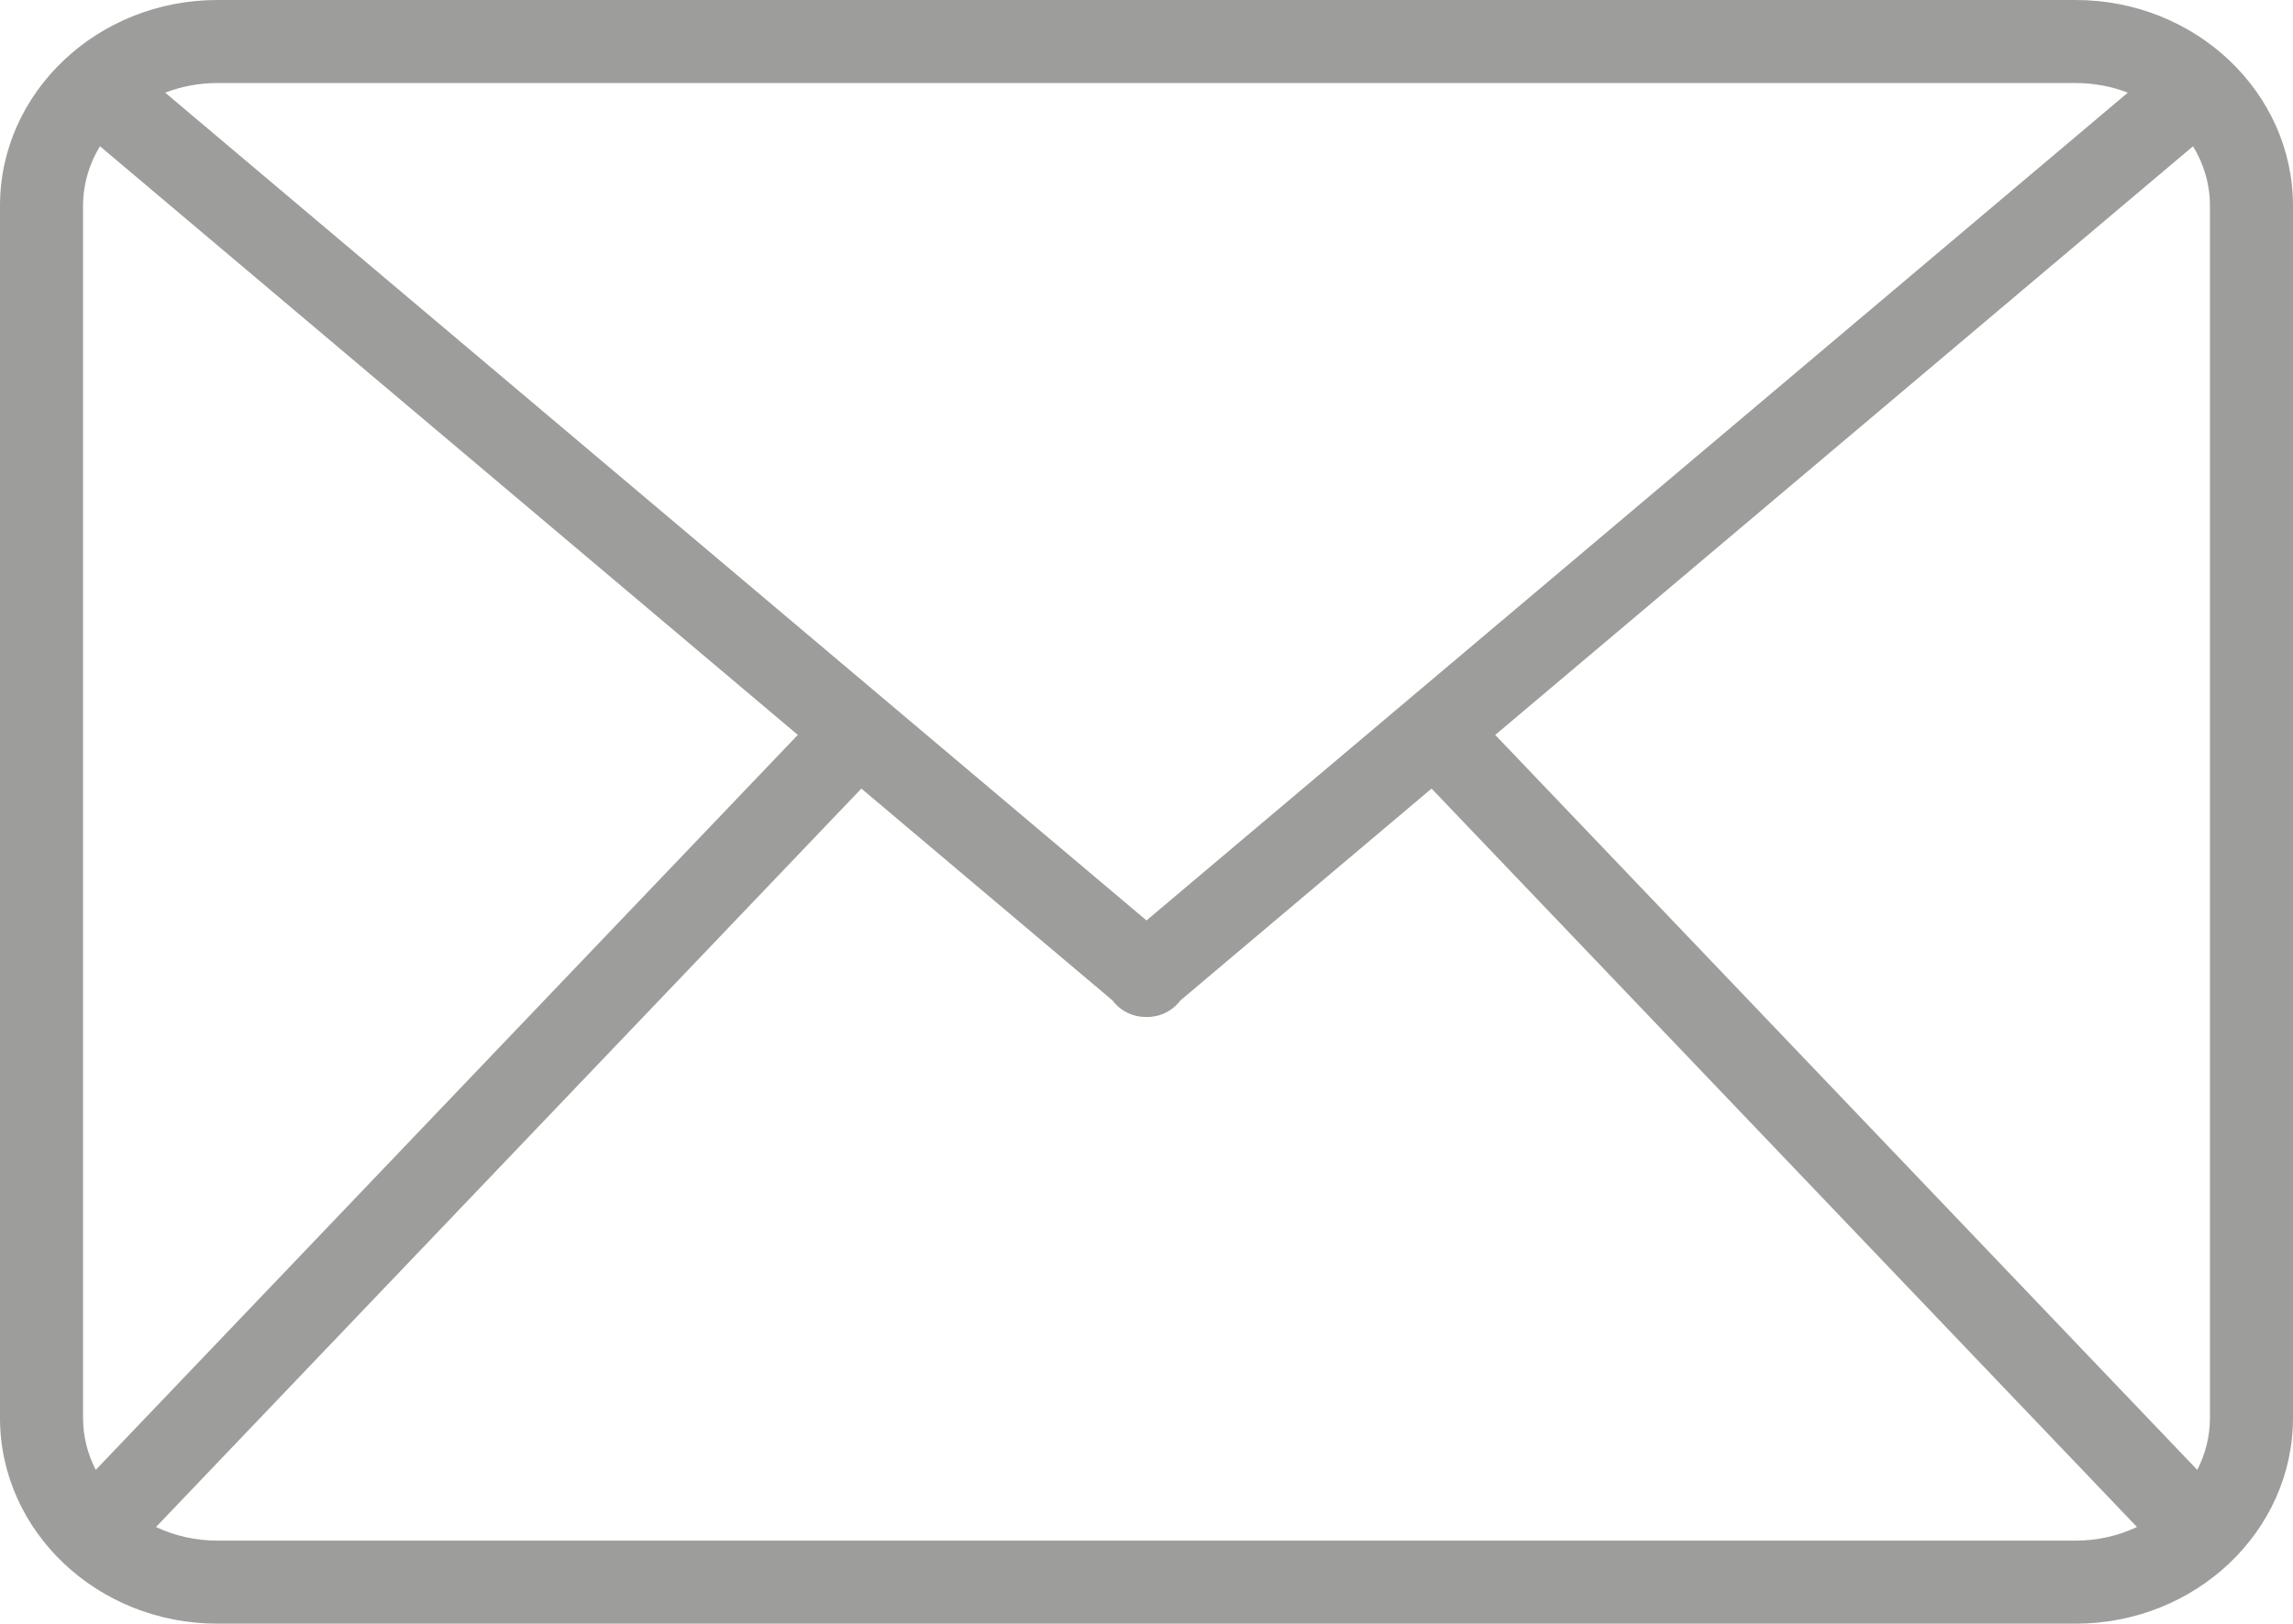
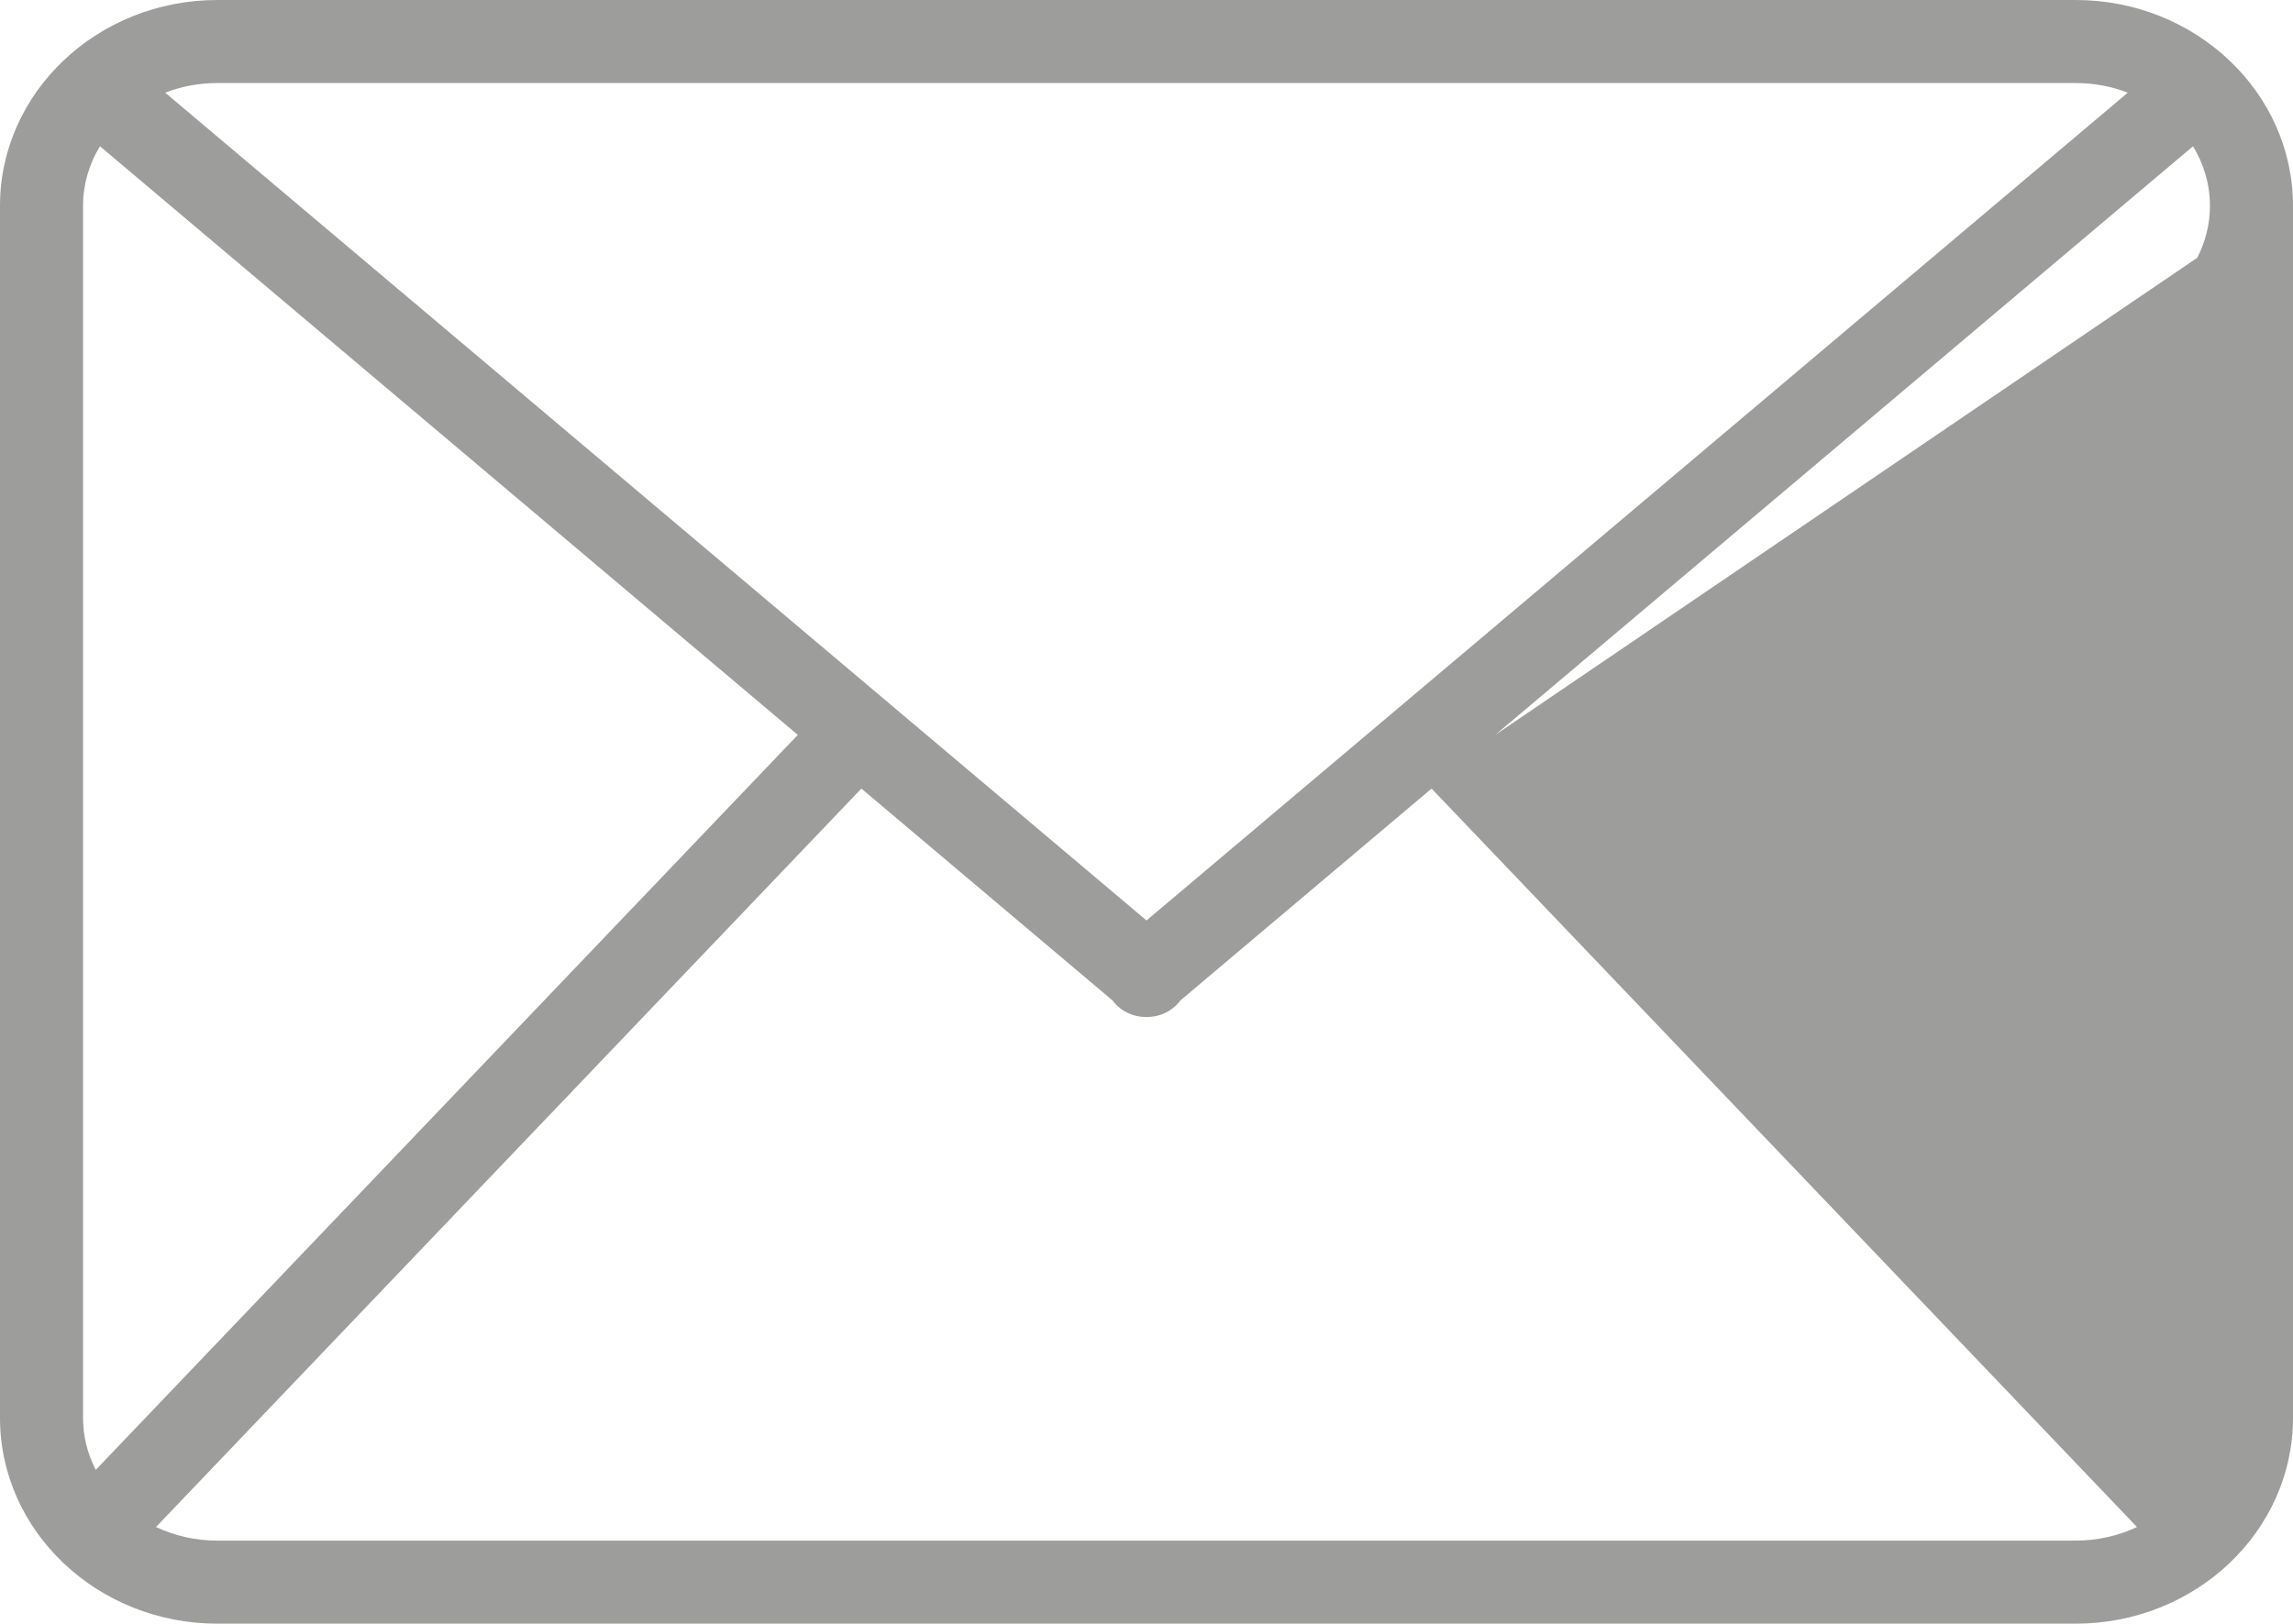
<svg xmlns="http://www.w3.org/2000/svg" version="1.1" x="0px" y="0px" width="80.95px" height="57.333px" viewBox="0 0 80.95 57.333" style="enable-background:new 0 0 80.95 57.333;" xml:space="preserve">
  <style type="text/css">
	.st0{fill:#9D9D9C;}
</style>
  <defs>
</defs>
-   <path class="st0" d="M73.277,0H7.673C3.442,0,0,3.259,0,7.266v42.801c0,4.007,3.442,7.266,7.673,7.266h65.604  c4.231,0,7.673-3.259,7.673-7.266V7.266C80.95,3.259,77.508,0,73.277,0z M52.786,25.951L77.421,5.164  c0.379,0.623,0.597,1.339,0.597,2.102v42.801c0,0.656-0.161,1.278-0.448,1.836L52.786,25.951z M73.277,2.932  c0.653,0,1.275,0.121,1.841,0.34l-34.643,29.23L5.832,3.272c0.566-0.219,1.189-0.34,1.841-0.34H73.277z M3.38,51.903  c-0.287-0.558-0.448-1.18-0.448-1.836V7.266c0-0.762,0.217-1.479,0.597-2.102l24.636,20.786L3.38,51.903z M7.673,54.401  c-0.78,0-1.516-0.174-2.166-0.481l24.902-26.075l8.87,7.484c0.015,0.02,0.03,0.041,0.046,0.061c0.29,0.344,0.704,0.521,1.121,0.521  c0.009,0,0.019-0.001,0.028-0.001c0.009,0,0.019,0.001,0.028,0.001c0.417,0,0.831-0.177,1.121-0.521  c0.017-0.02,0.031-0.04,0.046-0.061l8.87-7.484L75.442,53.92c-0.65,0.306-1.386,0.481-2.166,0.481H7.673z" />
+   <path class="st0" d="M73.277,0H7.673C3.442,0,0,3.259,0,7.266v42.801c0,4.007,3.442,7.266,7.673,7.266h65.604  c4.231,0,7.673-3.259,7.673-7.266V7.266C80.95,3.259,77.508,0,73.277,0z M52.786,25.951L77.421,5.164  c0.379,0.623,0.597,1.339,0.597,2.102c0,0.656-0.161,1.278-0.448,1.836L52.786,25.951z M73.277,2.932  c0.653,0,1.275,0.121,1.841,0.34l-34.643,29.23L5.832,3.272c0.566-0.219,1.189-0.34,1.841-0.34H73.277z M3.38,51.903  c-0.287-0.558-0.448-1.18-0.448-1.836V7.266c0-0.762,0.217-1.479,0.597-2.102l24.636,20.786L3.38,51.903z M7.673,54.401  c-0.78,0-1.516-0.174-2.166-0.481l24.902-26.075l8.87,7.484c0.015,0.02,0.03,0.041,0.046,0.061c0.29,0.344,0.704,0.521,1.121,0.521  c0.009,0,0.019-0.001,0.028-0.001c0.009,0,0.019,0.001,0.028,0.001c0.417,0,0.831-0.177,1.121-0.521  c0.017-0.02,0.031-0.04,0.046-0.061l8.87-7.484L75.442,53.92c-0.65,0.306-1.386,0.481-2.166,0.481H7.673z" />
</svg>